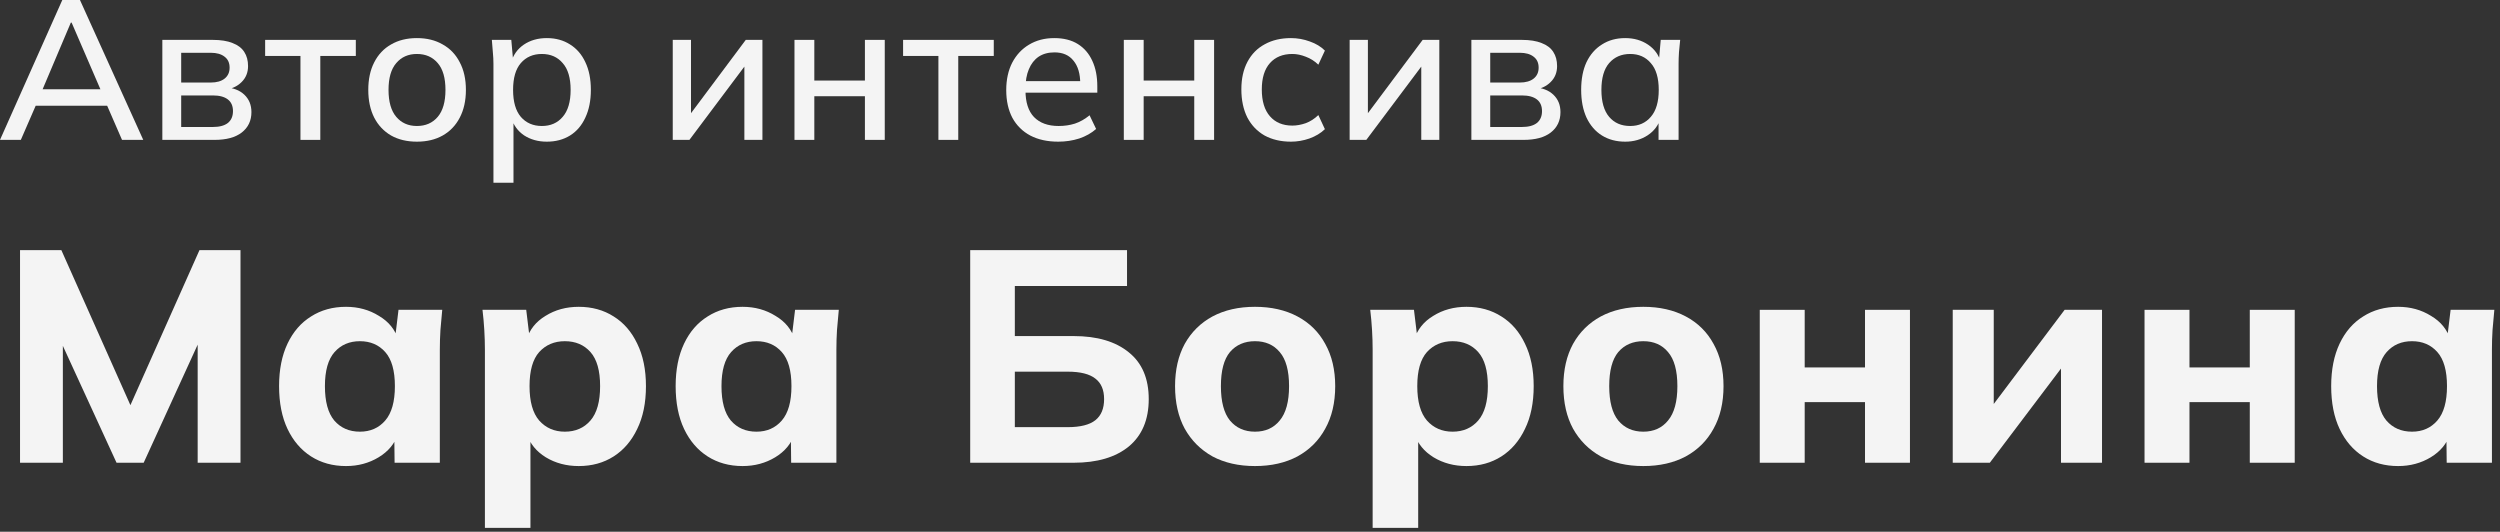
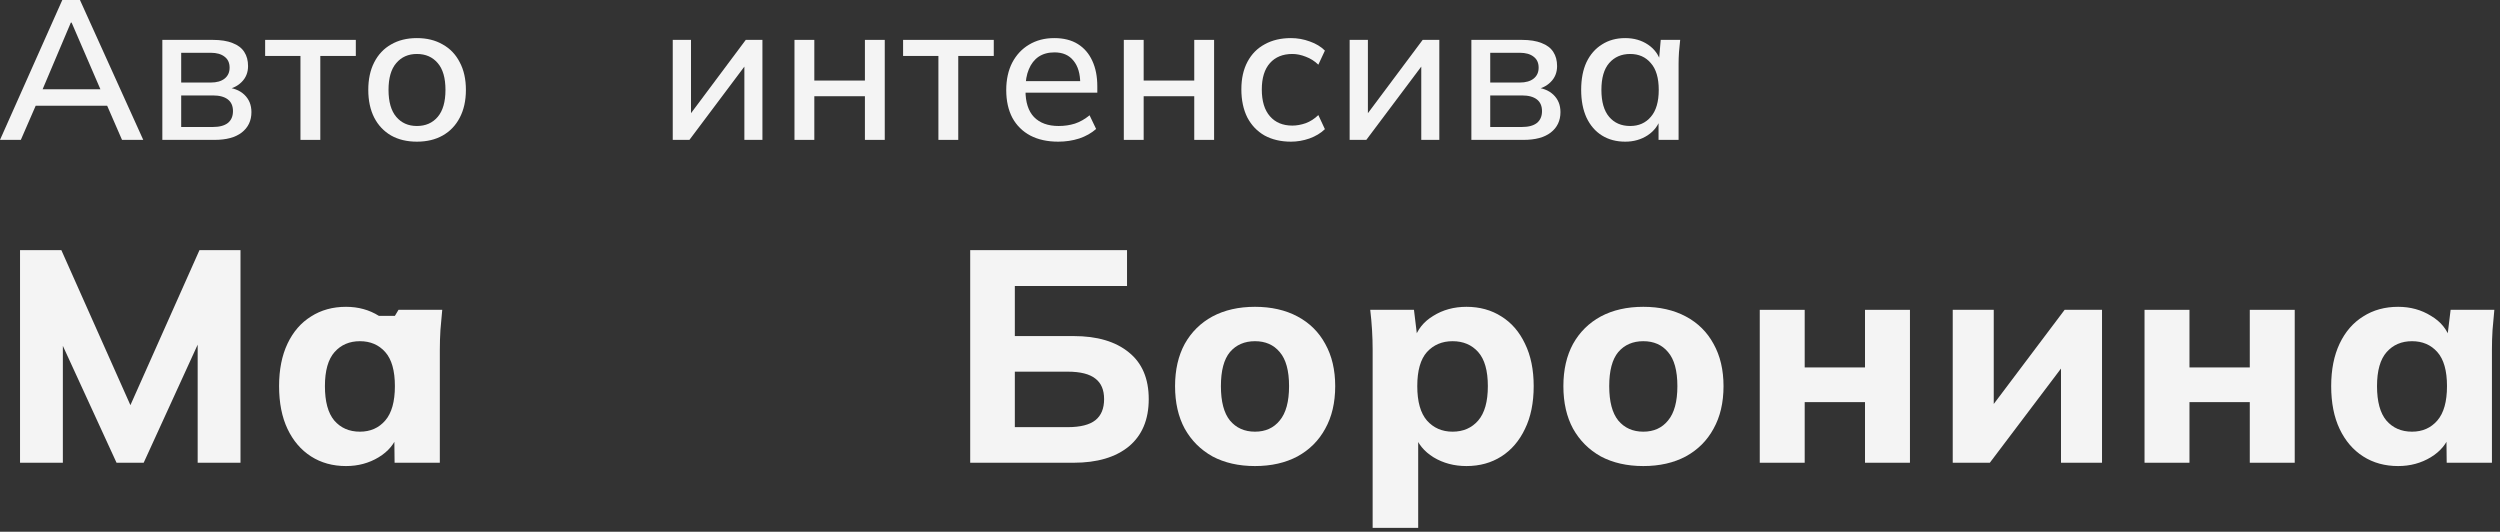
<svg xmlns="http://www.w3.org/2000/svg" width="315" height="67" viewBox="0 0 315 67" fill="none">
  <rect x="0" y="0" width="315" height="67" fill="#333333" stroke="none" />
  <path d="M2.524 58.305V31.515H7.73L17.04 52.415H15.824L25.134 31.515H30.302V58.305H24.906V40.103H26.426L18.104 58.305H14.684L6.324 40.103H7.92V58.305H2.524Z" fill="#F4F4F4" />
-   <path d="M43.6 58.723C41.928 58.723 40.459 58.317 39.192 57.507C37.926 56.696 36.938 55.543 36.228 54.049C35.519 52.554 35.164 50.755 35.164 48.653C35.164 46.575 35.519 44.789 36.228 43.295C36.938 41.8 37.926 40.66 39.192 39.875C40.459 39.064 41.928 38.659 43.6 38.659C45.146 38.659 46.526 39.039 47.742 39.799C48.984 40.533 49.794 41.534 50.174 42.801H49.756L50.212 39.039H55.722C55.646 39.875 55.57 40.723 55.494 41.585C55.444 42.421 55.418 43.244 55.418 44.055V58.305H49.718L49.68 54.695H50.136C49.731 55.911 48.92 56.886 47.704 57.621C46.488 58.355 45.12 58.723 43.6 58.723ZM45.348 54.391C46.666 54.391 47.73 53.922 48.54 52.985C49.351 52.047 49.756 50.603 49.756 48.653C49.756 46.702 49.351 45.271 48.54 44.359C47.73 43.447 46.666 42.991 45.348 42.991C44.031 42.991 42.967 43.447 42.156 44.359C41.346 45.271 40.94 46.702 40.94 48.653C40.94 50.603 41.333 52.047 42.118 52.985C42.929 53.922 44.006 54.391 45.348 54.391Z" fill="#F4F4F4" />
-   <path d="M61.098 66.513V44.055C61.098 43.244 61.072 42.421 61.022 41.585C60.971 40.723 60.895 39.875 60.794 39.039H66.304L66.76 42.801H66.342C66.722 41.534 67.52 40.533 68.736 39.799C69.952 39.039 71.345 38.659 72.916 38.659C74.588 38.659 76.057 39.064 77.324 39.875C78.59 40.66 79.578 41.8 80.288 43.295C81.022 44.789 81.39 46.575 81.39 48.653C81.39 50.755 81.022 52.554 80.288 54.049C79.578 55.543 78.59 56.696 77.324 57.507C76.057 58.317 74.588 58.723 72.916 58.723C71.37 58.723 69.99 58.355 68.774 57.621C67.583 56.886 66.785 55.911 66.38 54.695H66.836V66.513H61.098ZM71.168 54.391C72.51 54.391 73.587 53.922 74.398 52.985C75.208 52.047 75.614 50.603 75.614 48.653C75.614 46.702 75.208 45.271 74.398 44.359C73.587 43.447 72.51 42.991 71.168 42.991C69.85 42.991 68.774 43.447 67.938 44.359C67.127 45.271 66.722 46.702 66.722 48.653C66.722 50.603 67.127 52.047 67.938 52.985C68.774 53.922 69.85 54.391 71.168 54.391Z" fill="#F4F4F4" />
-   <path d="M93.567 58.723C91.895 58.723 90.426 58.317 89.159 57.507C87.893 56.696 86.905 55.543 86.195 54.049C85.486 52.554 85.131 50.755 85.131 48.653C85.131 46.575 85.486 44.789 86.195 43.295C86.905 41.8 87.893 40.66 89.159 39.875C90.426 39.064 91.895 38.659 93.567 38.659C95.113 38.659 96.493 39.039 97.709 39.799C98.951 40.533 99.761 41.534 100.141 42.801H99.723L100.179 39.039H105.689C105.613 39.875 105.537 40.723 105.461 41.585C105.411 42.421 105.385 43.244 105.385 44.055V58.305H99.685L99.647 54.695H100.103C99.698 55.911 98.887 56.886 97.671 57.621C96.455 58.355 95.087 58.723 93.567 58.723ZM95.315 54.391C96.633 54.391 97.697 53.922 98.507 52.985C99.318 52.047 99.723 50.603 99.723 48.653C99.723 46.702 99.318 45.271 98.507 44.359C97.697 43.447 96.633 42.991 95.315 42.991C93.998 42.991 92.934 43.447 92.123 44.359C91.313 45.271 90.907 46.702 90.907 48.653C90.907 50.603 91.3 52.047 92.085 52.985C92.896 53.922 93.973 54.391 95.315 54.391Z" fill="#F4F4F4" />
+   <path d="M43.6 58.723C41.928 58.723 40.459 58.317 39.192 57.507C37.926 56.696 36.938 55.543 36.228 54.049C35.519 52.554 35.164 50.755 35.164 48.653C35.164 46.575 35.519 44.789 36.228 43.295C36.938 41.8 37.926 40.66 39.192 39.875C40.459 39.064 41.928 38.659 43.6 38.659C45.146 38.659 46.526 39.039 47.742 39.799H49.756L50.212 39.039H55.722C55.646 39.875 55.57 40.723 55.494 41.585C55.444 42.421 55.418 43.244 55.418 44.055V58.305H49.718L49.68 54.695H50.136C49.731 55.911 48.92 56.886 47.704 57.621C46.488 58.355 45.12 58.723 43.6 58.723ZM45.348 54.391C46.666 54.391 47.73 53.922 48.54 52.985C49.351 52.047 49.756 50.603 49.756 48.653C49.756 46.702 49.351 45.271 48.54 44.359C47.73 43.447 46.666 42.991 45.348 42.991C44.031 42.991 42.967 43.447 42.156 44.359C41.346 45.271 40.94 46.702 40.94 48.653C40.94 50.603 41.333 52.047 42.118 52.985C42.929 53.922 44.006 54.391 45.348 54.391Z" fill="#F4F4F4" />
  <path d="M122.245 58.305V31.515H142.005V36.037H127.869V42.345H135.279C138.243 42.345 140.561 43.029 142.233 44.397C143.905 45.739 144.741 47.703 144.741 50.287C144.741 52.871 143.905 54.859 142.233 56.253C140.561 57.621 138.243 58.305 135.279 58.305H122.245ZM127.869 53.821H134.519C136.115 53.821 137.281 53.529 138.015 52.947C138.75 52.364 139.117 51.477 139.117 50.287C139.117 49.121 138.75 48.26 138.015 47.703C137.281 47.12 136.115 46.829 134.519 46.829H127.869V53.821Z" fill="#F4F4F4" />
  <path d="M158.128 58.723C156.076 58.723 154.29 58.317 152.77 57.507C151.276 56.671 150.11 55.505 149.274 54.011C148.464 52.516 148.058 50.73 148.058 48.653C148.058 46.601 148.464 44.827 149.274 43.333C150.11 41.838 151.276 40.685 152.77 39.875C154.29 39.064 156.076 38.659 158.128 38.659C160.18 38.659 161.966 39.064 163.486 39.875C165.006 40.685 166.172 41.838 166.982 43.333C167.818 44.827 168.236 46.601 168.236 48.653C168.236 50.73 167.818 52.516 166.982 54.011C166.172 55.505 165.006 56.671 163.486 57.507C161.966 58.317 160.18 58.723 158.128 58.723ZM158.128 54.391C159.446 54.391 160.484 53.922 161.244 52.985C162.03 52.047 162.422 50.603 162.422 48.653C162.422 46.702 162.03 45.271 161.244 44.359C160.484 43.447 159.446 42.991 158.128 42.991C156.811 42.991 155.76 43.447 154.974 44.359C154.214 45.271 153.834 46.702 153.834 48.653C153.834 50.603 154.214 52.047 154.974 52.985C155.76 53.922 156.811 54.391 158.128 54.391Z" fill="#F4F4F4" />
  <path d="M172.953 66.513V44.055C172.953 43.244 172.927 42.421 172.877 41.585C172.826 40.723 172.75 39.875 172.649 39.039H178.159L178.615 42.801H178.197C178.577 41.534 179.375 40.533 180.591 39.799C181.807 39.039 183.2 38.659 184.771 38.659C186.443 38.659 187.912 39.064 189.179 39.875C190.445 40.66 191.433 41.8 192.143 43.295C192.877 44.789 193.245 46.575 193.245 48.653C193.245 50.755 192.877 52.554 192.143 54.049C191.433 55.543 190.445 56.696 189.179 57.507C187.912 58.317 186.443 58.723 184.771 58.723C183.225 58.723 181.845 58.355 180.629 57.621C179.438 56.886 178.64 55.911 178.235 54.695H178.691V66.513H172.953ZM183.023 54.391C184.365 54.391 185.442 53.922 186.253 52.985C187.063 52.047 187.469 50.603 187.469 48.653C187.469 46.702 187.063 45.271 186.253 44.359C185.442 43.447 184.365 42.991 183.023 42.991C181.705 42.991 180.629 43.447 179.793 44.359C178.982 45.271 178.577 46.702 178.577 48.653C178.577 50.603 178.982 52.047 179.793 52.985C180.629 53.922 181.705 54.391 183.023 54.391Z" fill="#F4F4F4" />
  <path d="M207.056 58.723C205.004 58.723 203.218 58.317 201.698 57.507C200.204 56.671 199.038 55.505 198.202 54.011C197.392 52.516 196.986 50.73 196.986 48.653C196.986 46.601 197.392 44.827 198.202 43.333C199.038 41.838 200.204 40.685 201.698 39.875C203.218 39.064 205.004 38.659 207.056 38.659C209.108 38.659 210.894 39.064 212.414 39.875C213.934 40.685 215.1 41.838 215.91 43.333C216.746 44.827 217.164 46.601 217.164 48.653C217.164 50.73 216.746 52.516 215.91 54.011C215.1 55.505 213.934 56.671 212.414 57.507C210.894 58.317 209.108 58.723 207.056 58.723ZM207.056 54.391C208.374 54.391 209.412 53.922 210.172 52.985C210.958 52.047 211.35 50.603 211.35 48.653C211.35 46.702 210.958 45.271 210.172 44.359C209.412 43.447 208.374 42.991 207.056 42.991C205.739 42.991 204.688 43.447 203.902 44.359C203.142 45.271 202.762 46.702 202.762 48.653C202.762 50.603 203.142 52.047 203.902 52.985C204.688 53.922 205.739 54.391 207.056 54.391Z" fill="#F4F4F4" />
  <path d="M221.729 58.305V39.039H227.391V46.297H234.991V39.039H240.653V58.305H234.991V50.667H227.391V58.305H221.729Z" fill="#F4F4F4" />
  <path d="M246.044 58.305V39.039H251.212V52.567H249.958L260.142 39.039H264.854V58.305H259.686V44.777H260.94L250.718 58.305H246.044Z" fill="#F4F4F4" />
  <path d="M270.211 58.305V39.039H275.873V46.297H283.473V39.039H289.135V58.305H283.473V50.667H275.873V58.305H270.211Z" fill="#F4F4F4" />
  <path d="M302.165 58.723C300.493 58.723 299.024 58.317 297.757 57.507C296.49 56.696 295.502 55.543 294.793 54.049C294.084 52.554 293.729 50.755 293.729 48.653C293.729 46.575 294.084 44.789 294.793 43.295C295.502 41.8 296.49 40.66 297.757 39.875C299.024 39.064 300.493 38.659 302.165 38.659C303.71 38.659 305.091 39.039 306.307 39.799C307.548 40.533 308.359 41.534 308.739 42.801H308.321L308.777 39.039H314.287C314.211 39.875 314.135 40.723 314.059 41.585C314.008 42.421 313.983 43.244 313.983 44.055V58.305H308.283L308.245 54.695H308.701C308.296 55.911 307.485 56.886 306.269 57.621C305.053 58.355 303.685 58.723 302.165 58.723ZM303.913 54.391C305.23 54.391 306.294 53.922 307.105 52.985C307.916 52.047 308.321 50.603 308.321 48.653C308.321 46.702 307.916 45.271 307.105 44.359C306.294 43.447 305.23 42.991 303.913 42.991C302.596 42.991 301.532 43.447 300.721 44.359C299.91 45.271 299.505 46.702 299.505 48.653C299.505 50.603 299.898 52.047 300.683 52.985C301.494 53.922 302.57 54.391 303.913 54.391Z" fill="#F4F4F4" />
  <path d="M0 17.625L7.85 0H10.075L18.05 17.625H15.375L13.2 12.625L14.3 13.325H3.625L4.8 12.625L2.625 17.625H0ZM8.925 2.85L5.125 11.825L4.525 11.25H13.4L12.9 11.825L9.025 2.85H8.925Z" fill="#F4F4F4" />
  <path d="M20.455 17.625V5.025H26.805C27.821 5.025 28.655 5.158 29.305 5.425C29.971 5.675 30.463 6.05 30.78 6.55C31.096 7.033 31.255 7.625 31.255 8.325C31.255 9.142 30.98 9.817 30.43 10.35C29.896 10.883 29.188 11.208 28.305 11.325V11C29.355 11.05 30.18 11.358 30.78 11.925C31.38 12.492 31.68 13.225 31.68 14.125C31.68 15.208 31.271 16.067 30.455 16.7C29.655 17.317 28.513 17.625 27.03 17.625H20.455ZM22.83 16H26.83C27.646 16 28.271 15.833 28.705 15.5C29.138 15.15 29.355 14.65 29.355 14C29.355 13.35 29.138 12.858 28.705 12.525C28.271 12.192 27.646 12.025 26.83 12.025H22.83V16ZM22.83 10.4H26.555C27.305 10.4 27.888 10.233 28.305 9.9C28.721 9.567 28.93 9.108 28.93 8.525C28.93 7.925 28.721 7.467 28.305 7.15C27.888 6.817 27.305 6.65 26.555 6.65H22.83V10.4Z" fill="#F4F4F4" />
  <path d="M37.858 17.625V7.05H33.408V5.025H44.833V7.05H40.358V17.625H37.858Z" fill="#F4F4F4" />
  <path d="M52.529 17.85C51.279 17.85 50.196 17.592 49.279 17.075C48.362 16.542 47.654 15.792 47.154 14.825C46.654 13.842 46.404 12.675 46.404 11.325C46.404 9.975 46.654 8.817 47.154 7.85C47.654 6.867 48.362 6.117 49.279 5.6C50.196 5.067 51.279 4.8 52.529 4.8C53.779 4.8 54.862 5.067 55.779 5.6C56.712 6.117 57.429 6.867 57.929 7.85C58.446 8.817 58.704 9.975 58.704 11.325C58.704 12.675 58.446 13.842 57.929 14.825C57.429 15.792 56.712 16.542 55.779 17.075C54.862 17.592 53.779 17.85 52.529 17.85ZM52.529 15.875C53.629 15.875 54.504 15.492 55.154 14.725C55.804 13.958 56.129 12.825 56.129 11.325C56.129 9.825 55.804 8.7 55.154 7.95C54.504 7.183 53.629 6.8 52.529 6.8C51.446 6.8 50.579 7.183 49.929 7.95C49.279 8.7 48.954 9.825 48.954 11.325C48.954 12.825 49.279 13.958 49.929 14.725C50.579 15.492 51.446 15.875 52.529 15.875Z" fill="#F4F4F4" />
-   <path d="M62.174 23.025V8.05C62.174 7.567 62.149 7.075 62.099 6.575C62.066 6.058 62.024 5.542 61.974 5.025H64.424L64.674 7.875H64.399C64.665 6.925 65.199 6.175 65.999 5.625C66.816 5.075 67.782 4.8 68.899 4.8C70.016 4.8 70.99 5.067 71.824 5.6C72.657 6.117 73.299 6.858 73.749 7.825C74.216 8.792 74.449 9.958 74.449 11.325C74.449 12.675 74.216 13.842 73.749 14.825C73.299 15.808 72.657 16.558 71.824 17.075C70.99 17.592 70.016 17.85 68.899 17.85C67.799 17.85 66.841 17.583 66.024 17.05C65.224 16.5 64.691 15.758 64.424 14.825H64.699V23.025H62.174ZM68.274 15.875C69.374 15.875 70.249 15.492 70.899 14.725C71.566 13.958 71.899 12.825 71.899 11.325C71.899 9.825 71.566 8.7 70.899 7.95C70.249 7.183 69.374 6.8 68.274 6.8C67.174 6.8 66.29 7.183 65.624 7.95C64.974 8.7 64.649 9.825 64.649 11.325C64.649 12.825 64.974 13.958 65.624 14.725C66.29 15.492 67.174 15.875 68.274 15.875Z" fill="#F4F4F4" />
  <path d="M84.766 17.625V5.025H87.066V15.2H86.366L93.966 5.025H96.066V17.625H93.791V7.425H94.516L86.866 17.625H84.766Z" fill="#F4F4F4" />
  <path d="M100.104 17.625V5.025H102.604V10.15H108.979V5.025H111.479V17.625H108.979V12.125H102.604V17.625H100.104Z" fill="#F4F4F4" />
  <path d="M118.24 17.625V7.05H113.79V5.025H125.215V7.05H120.74V17.625H118.24Z" fill="#F4F4F4" />
  <path d="M133.336 17.85C131.969 17.85 130.794 17.592 129.811 17.075C128.844 16.558 128.094 15.817 127.561 14.85C127.044 13.867 126.786 12.7 126.786 11.35C126.786 10.033 127.036 8.883 127.536 7.9C128.052 6.917 128.761 6.158 129.661 5.625C130.577 5.075 131.636 4.8 132.836 4.8C134.019 4.8 135.011 5.05 135.811 5.55C136.611 6.05 137.219 6.758 137.636 7.675C138.052 8.575 138.261 9.642 138.261 10.875V11.675H128.761V10.225H136.536L136.111 10.55C136.111 9.3 135.827 8.333 135.261 7.65C134.711 6.95 133.911 6.6 132.861 6.6C132.077 6.6 131.411 6.783 130.861 7.15C130.327 7.517 129.919 8.042 129.636 8.725C129.352 9.392 129.211 10.2 129.211 11.15V11.4C129.211 12.883 129.569 14 130.286 14.75C131.019 15.5 132.052 15.875 133.386 15.875C134.119 15.875 134.802 15.775 135.436 15.575C136.086 15.358 136.702 15.008 137.286 14.525L138.111 16.25C137.527 16.767 136.819 17.167 135.986 17.45C135.152 17.717 134.269 17.85 133.336 17.85Z" fill="#F4F4F4" />
  <path d="M141.601 17.625V5.025H144.101V10.15H150.476V5.025H152.976V17.625H150.476V12.125H144.101V17.625H141.601Z" fill="#F4F4F4" />
  <path d="M162.662 17.85C161.395 17.85 160.287 17.592 159.337 17.075C158.403 16.542 157.678 15.783 157.162 14.8C156.662 13.8 156.412 12.617 156.412 11.25C156.412 9.9 156.67 8.742 157.187 7.775C157.703 6.808 158.428 6.075 159.362 5.575C160.295 5.058 161.395 4.8 162.662 4.8C163.478 4.8 164.27 4.942 165.037 5.225C165.803 5.492 166.437 5.875 166.937 6.375L166.112 8.15C165.645 7.7 165.12 7.367 164.537 7.15C163.953 6.917 163.387 6.8 162.837 6.8C161.637 6.8 160.695 7.183 160.012 7.95C159.328 8.717 158.987 9.825 158.987 11.275C158.987 12.742 159.328 13.867 160.012 14.65C160.695 15.433 161.637 15.825 162.837 15.825C163.37 15.825 163.928 15.725 164.512 15.525C165.095 15.308 165.628 14.967 166.112 14.5L166.937 16.275C166.42 16.775 165.77 17.167 164.987 17.45C164.22 17.717 163.445 17.85 162.662 17.85Z" fill="#F4F4F4" />
  <path d="M170.055 17.625V5.025H172.355V15.2H171.655L179.255 5.025H181.355V17.625H179.08V7.425H179.805L172.155 17.625H170.055Z" fill="#F4F4F4" />
  <path d="M185.393 17.625V5.025H191.743C192.76 5.025 193.593 5.158 194.243 5.425C194.91 5.675 195.402 6.05 195.718 6.55C196.035 7.033 196.193 7.625 196.193 8.325C196.193 9.142 195.918 9.817 195.368 10.35C194.835 10.883 194.126 11.208 193.243 11.325V11C194.293 11.05 195.118 11.358 195.718 11.925C196.318 12.492 196.618 13.225 196.618 14.125C196.618 15.208 196.21 16.067 195.393 16.7C194.593 17.317 193.452 17.625 191.968 17.625H185.393ZM187.768 16H191.768C192.585 16 193.21 15.833 193.643 15.5C194.076 15.15 194.293 14.65 194.293 14C194.293 13.35 194.076 12.858 193.643 12.525C193.21 12.192 192.585 12.025 191.768 12.025H187.768V16ZM187.768 10.4H191.493C192.243 10.4 192.826 10.233 193.243 9.9C193.66 9.567 193.868 9.108 193.868 8.525C193.868 7.925 193.66 7.467 193.243 7.15C192.826 6.817 192.243 6.65 191.493 6.65H187.768V10.4Z" fill="#F4F4F4" />
  <path d="M204.777 17.85C203.66 17.85 202.685 17.592 201.852 17.075C201.019 16.558 200.369 15.808 199.902 14.825C199.452 13.842 199.227 12.675 199.227 11.325C199.227 9.958 199.452 8.792 199.902 7.825C200.369 6.858 201.019 6.117 201.852 5.6C202.685 5.067 203.66 4.8 204.777 4.8C205.877 4.8 206.835 5.075 207.652 5.625C208.469 6.175 209.01 6.925 209.277 7.875H209.002L209.252 5.025H211.702C211.652 5.542 211.602 6.058 211.552 6.575C211.519 7.075 211.502 7.567 211.502 8.05V17.625H208.977V14.825H209.252C208.985 15.758 208.435 16.5 207.602 17.05C206.785 17.583 205.844 17.85 204.777 17.85ZM205.402 15.875C206.485 15.875 207.352 15.492 208.002 14.725C208.669 13.958 209.002 12.825 209.002 11.325C209.002 9.825 208.669 8.7 208.002 7.95C207.352 7.183 206.485 6.8 205.402 6.8C204.302 6.8 203.419 7.183 202.752 7.95C202.102 8.7 201.777 9.825 201.777 11.325C201.777 12.825 202.102 13.958 202.752 14.725C203.402 15.492 204.285 15.875 205.402 15.875Z" fill="#F4F4F4" />
</svg>